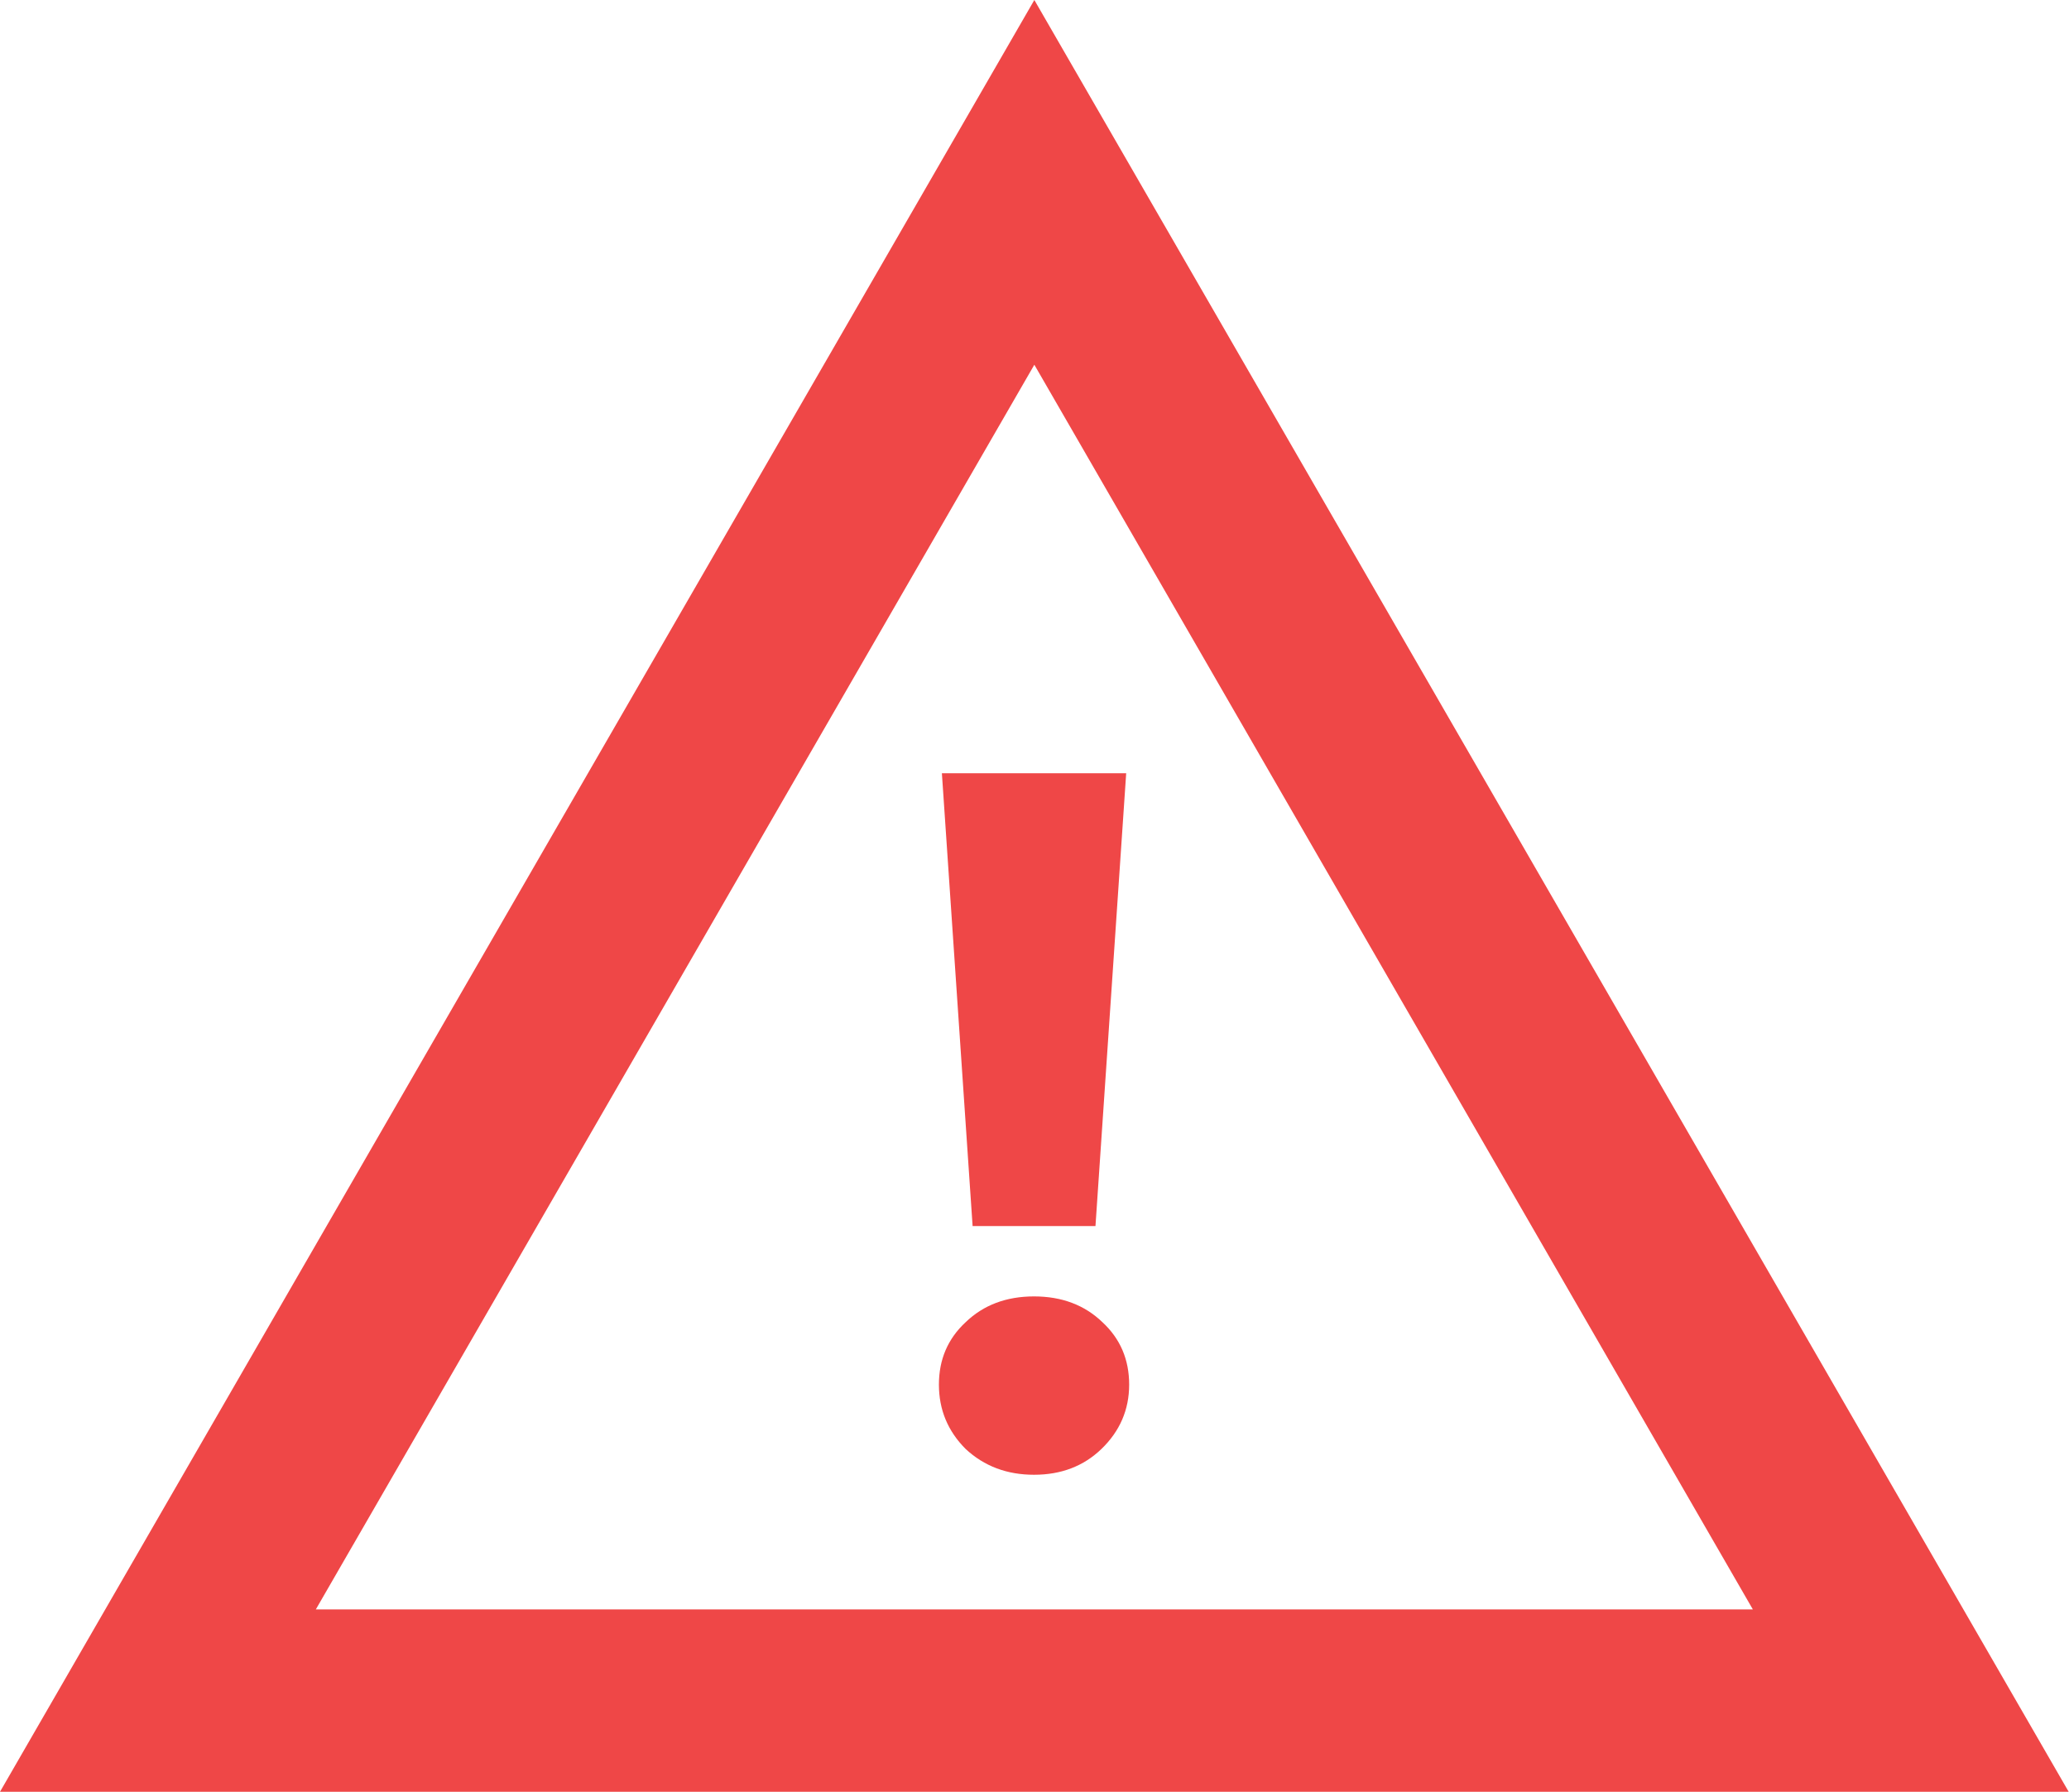
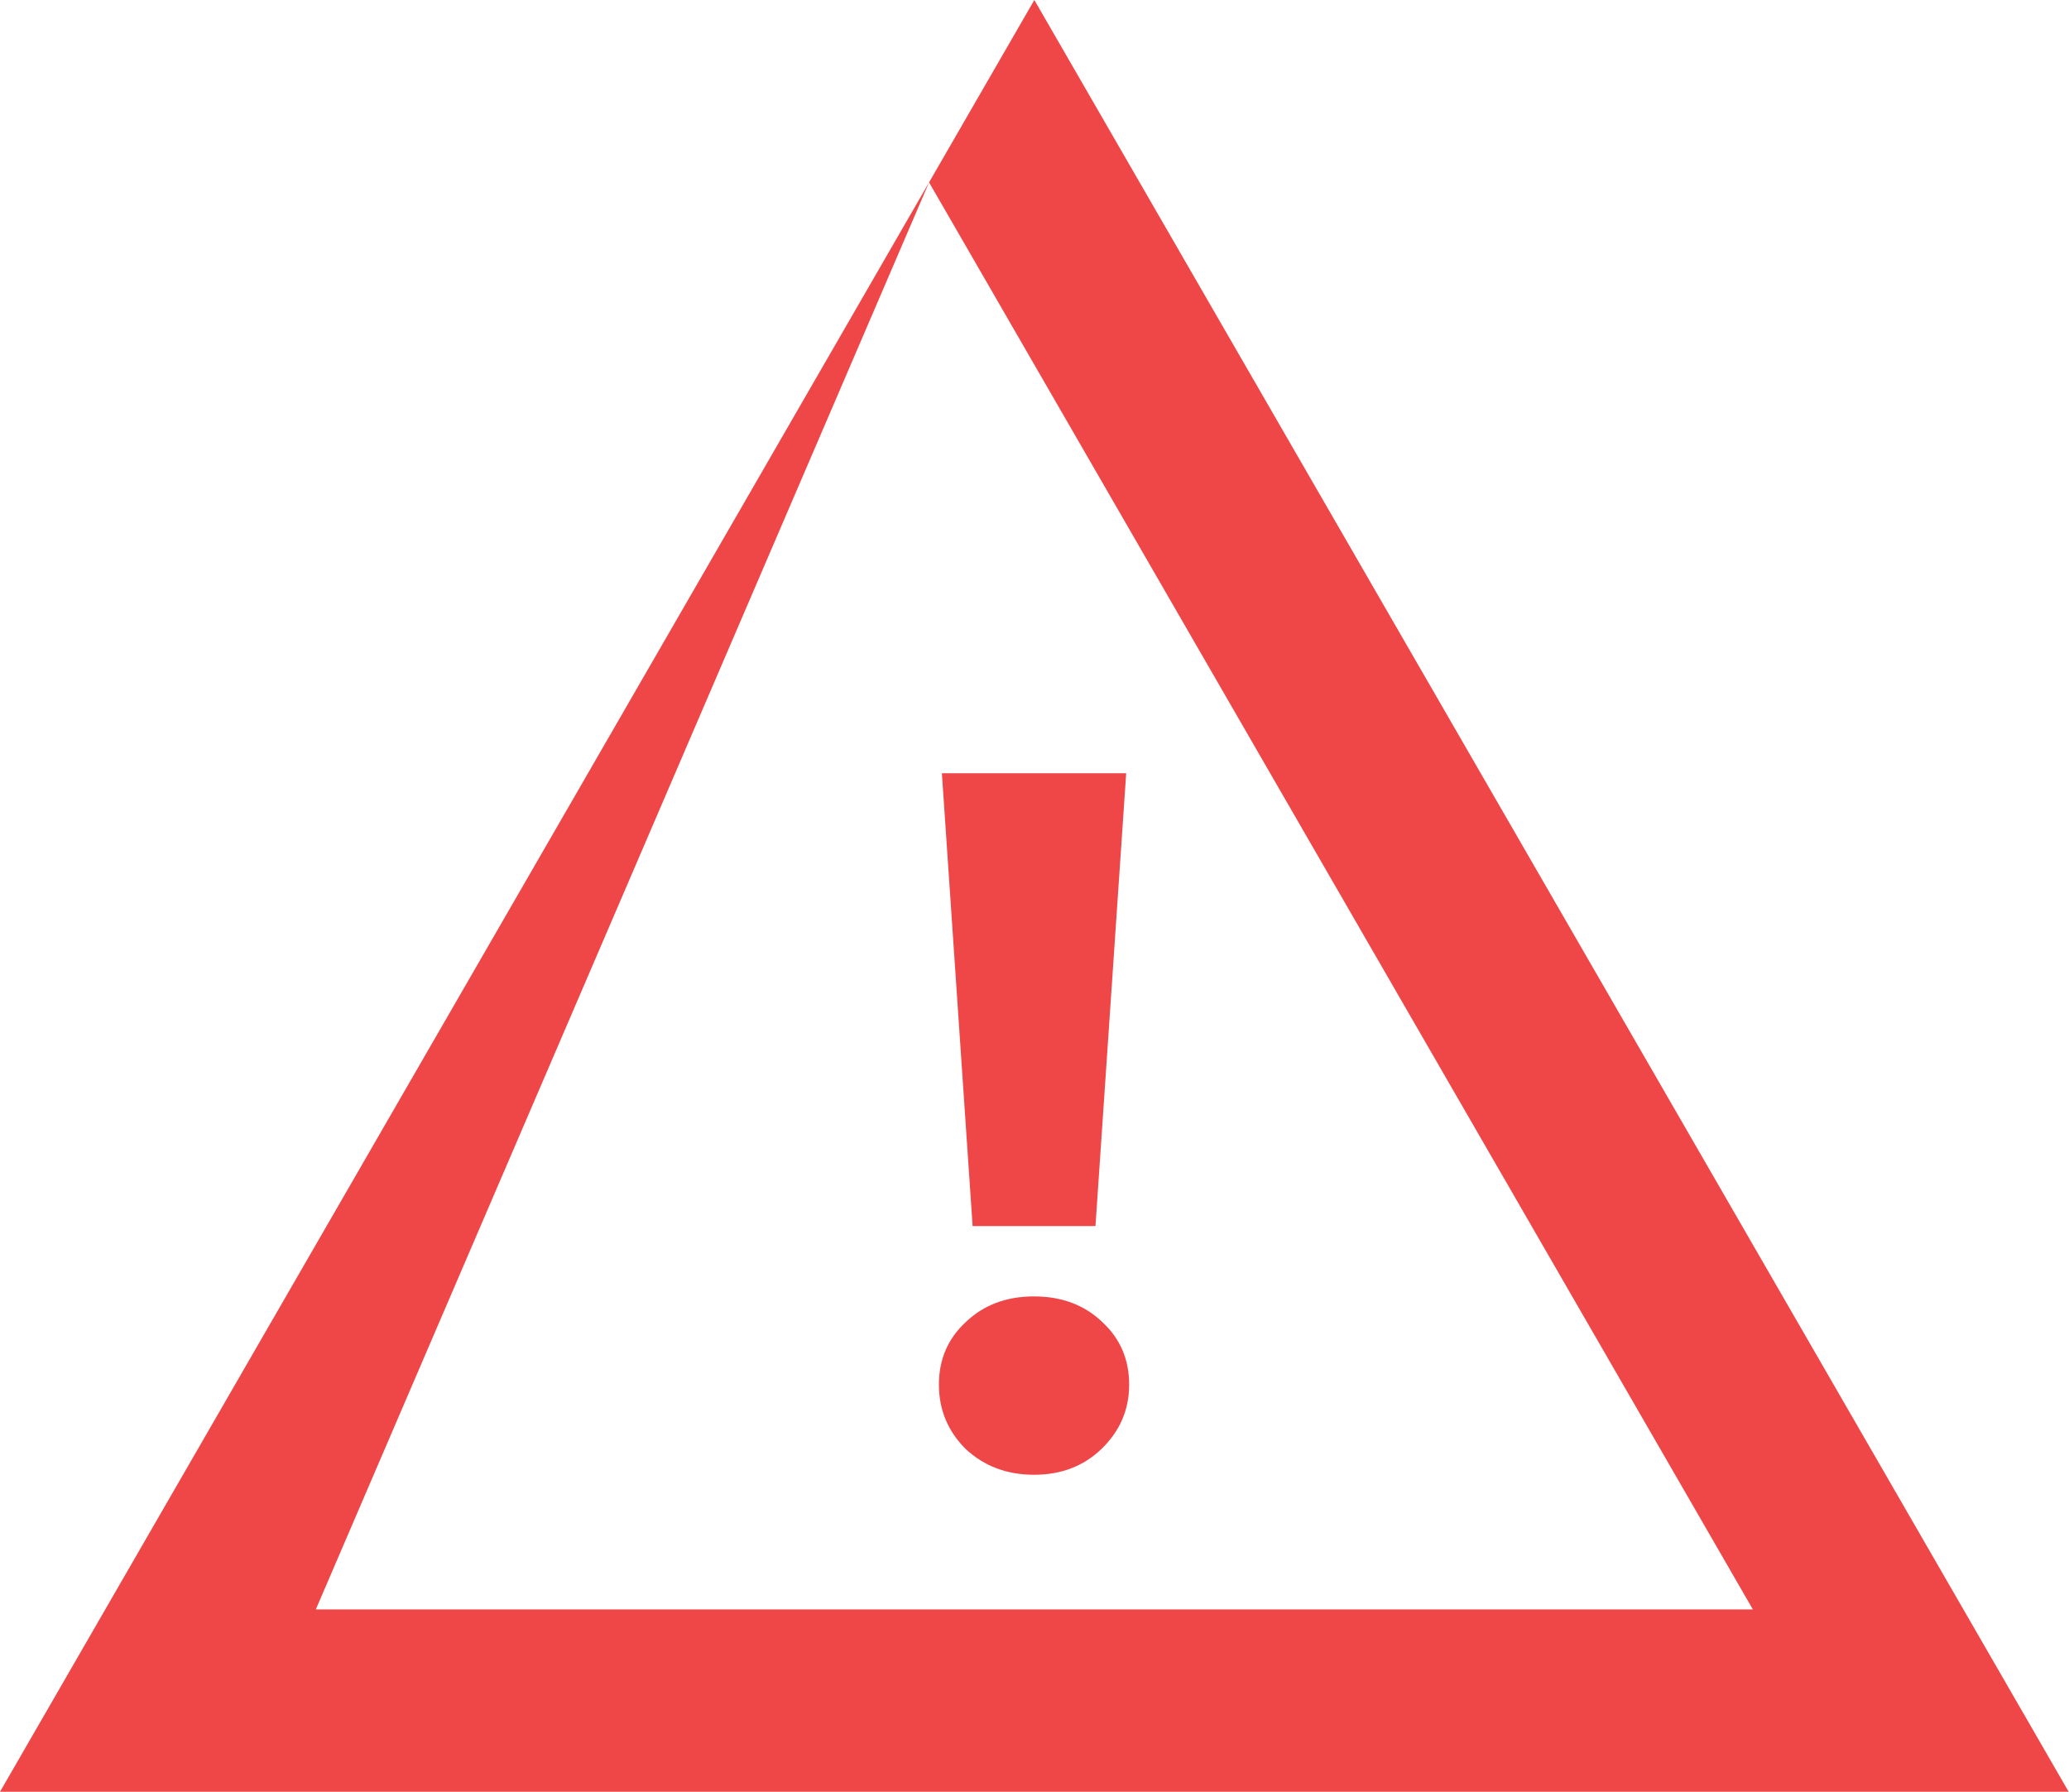
<svg xmlns="http://www.w3.org/2000/svg" width="3404" height="2948" viewBox="0 0 3404 2948" fill="none">
-   <path fill-rule="evenodd" clip-rule="evenodd" d="M1528.53 300L1701.74 0L1874.94 300L3230.27 2647.5L3403.48 2947.5H3057.07H346.41H0L173.205 2647.5L1528.53 300ZM519.615 2647.5L1701.74 600L2883.86 2647.5H519.615ZM1852.85 1272H1549.63L1600.17 2016.88H1802.31L1852.85 1272ZM1588.76 2383.62C1619.19 2411.87 1656.68 2426 1701.24 2426C1745.8 2426 1782.75 2411.87 1812.09 2383.62C1842.52 2354.28 1857.74 2318.97 1857.74 2277.68C1857.74 2236.38 1843.07 2202.15 1813.72 2174.99C1784.38 2146.74 1746.89 2132.61 1701.24 2132.61C1655.59 2132.61 1618.1 2146.74 1588.76 2174.99C1559.41 2202.15 1544.74 2236.38 1544.74 2277.68C1544.74 2318.97 1559.41 2354.28 1588.76 2383.62Z" fill="#EF4747" />
+   <path fill-rule="evenodd" clip-rule="evenodd" d="M1528.53 300L1701.74 0L1874.94 300L3230.27 2647.5L3403.48 2947.5H3057.07H346.41H0L173.205 2647.5L1528.53 300ZL1701.74 600L2883.86 2647.5H519.615ZM1852.85 1272H1549.63L1600.17 2016.88H1802.31L1852.85 1272ZM1588.76 2383.62C1619.19 2411.87 1656.68 2426 1701.24 2426C1745.8 2426 1782.75 2411.87 1812.09 2383.62C1842.52 2354.28 1857.74 2318.97 1857.74 2277.68C1857.74 2236.38 1843.07 2202.15 1813.72 2174.99C1784.38 2146.74 1746.89 2132.61 1701.24 2132.61C1655.59 2132.61 1618.1 2146.74 1588.76 2174.99C1559.41 2202.15 1544.74 2236.38 1544.74 2277.68C1544.74 2318.97 1559.41 2354.28 1588.76 2383.62Z" fill="#EF4747" />
</svg>